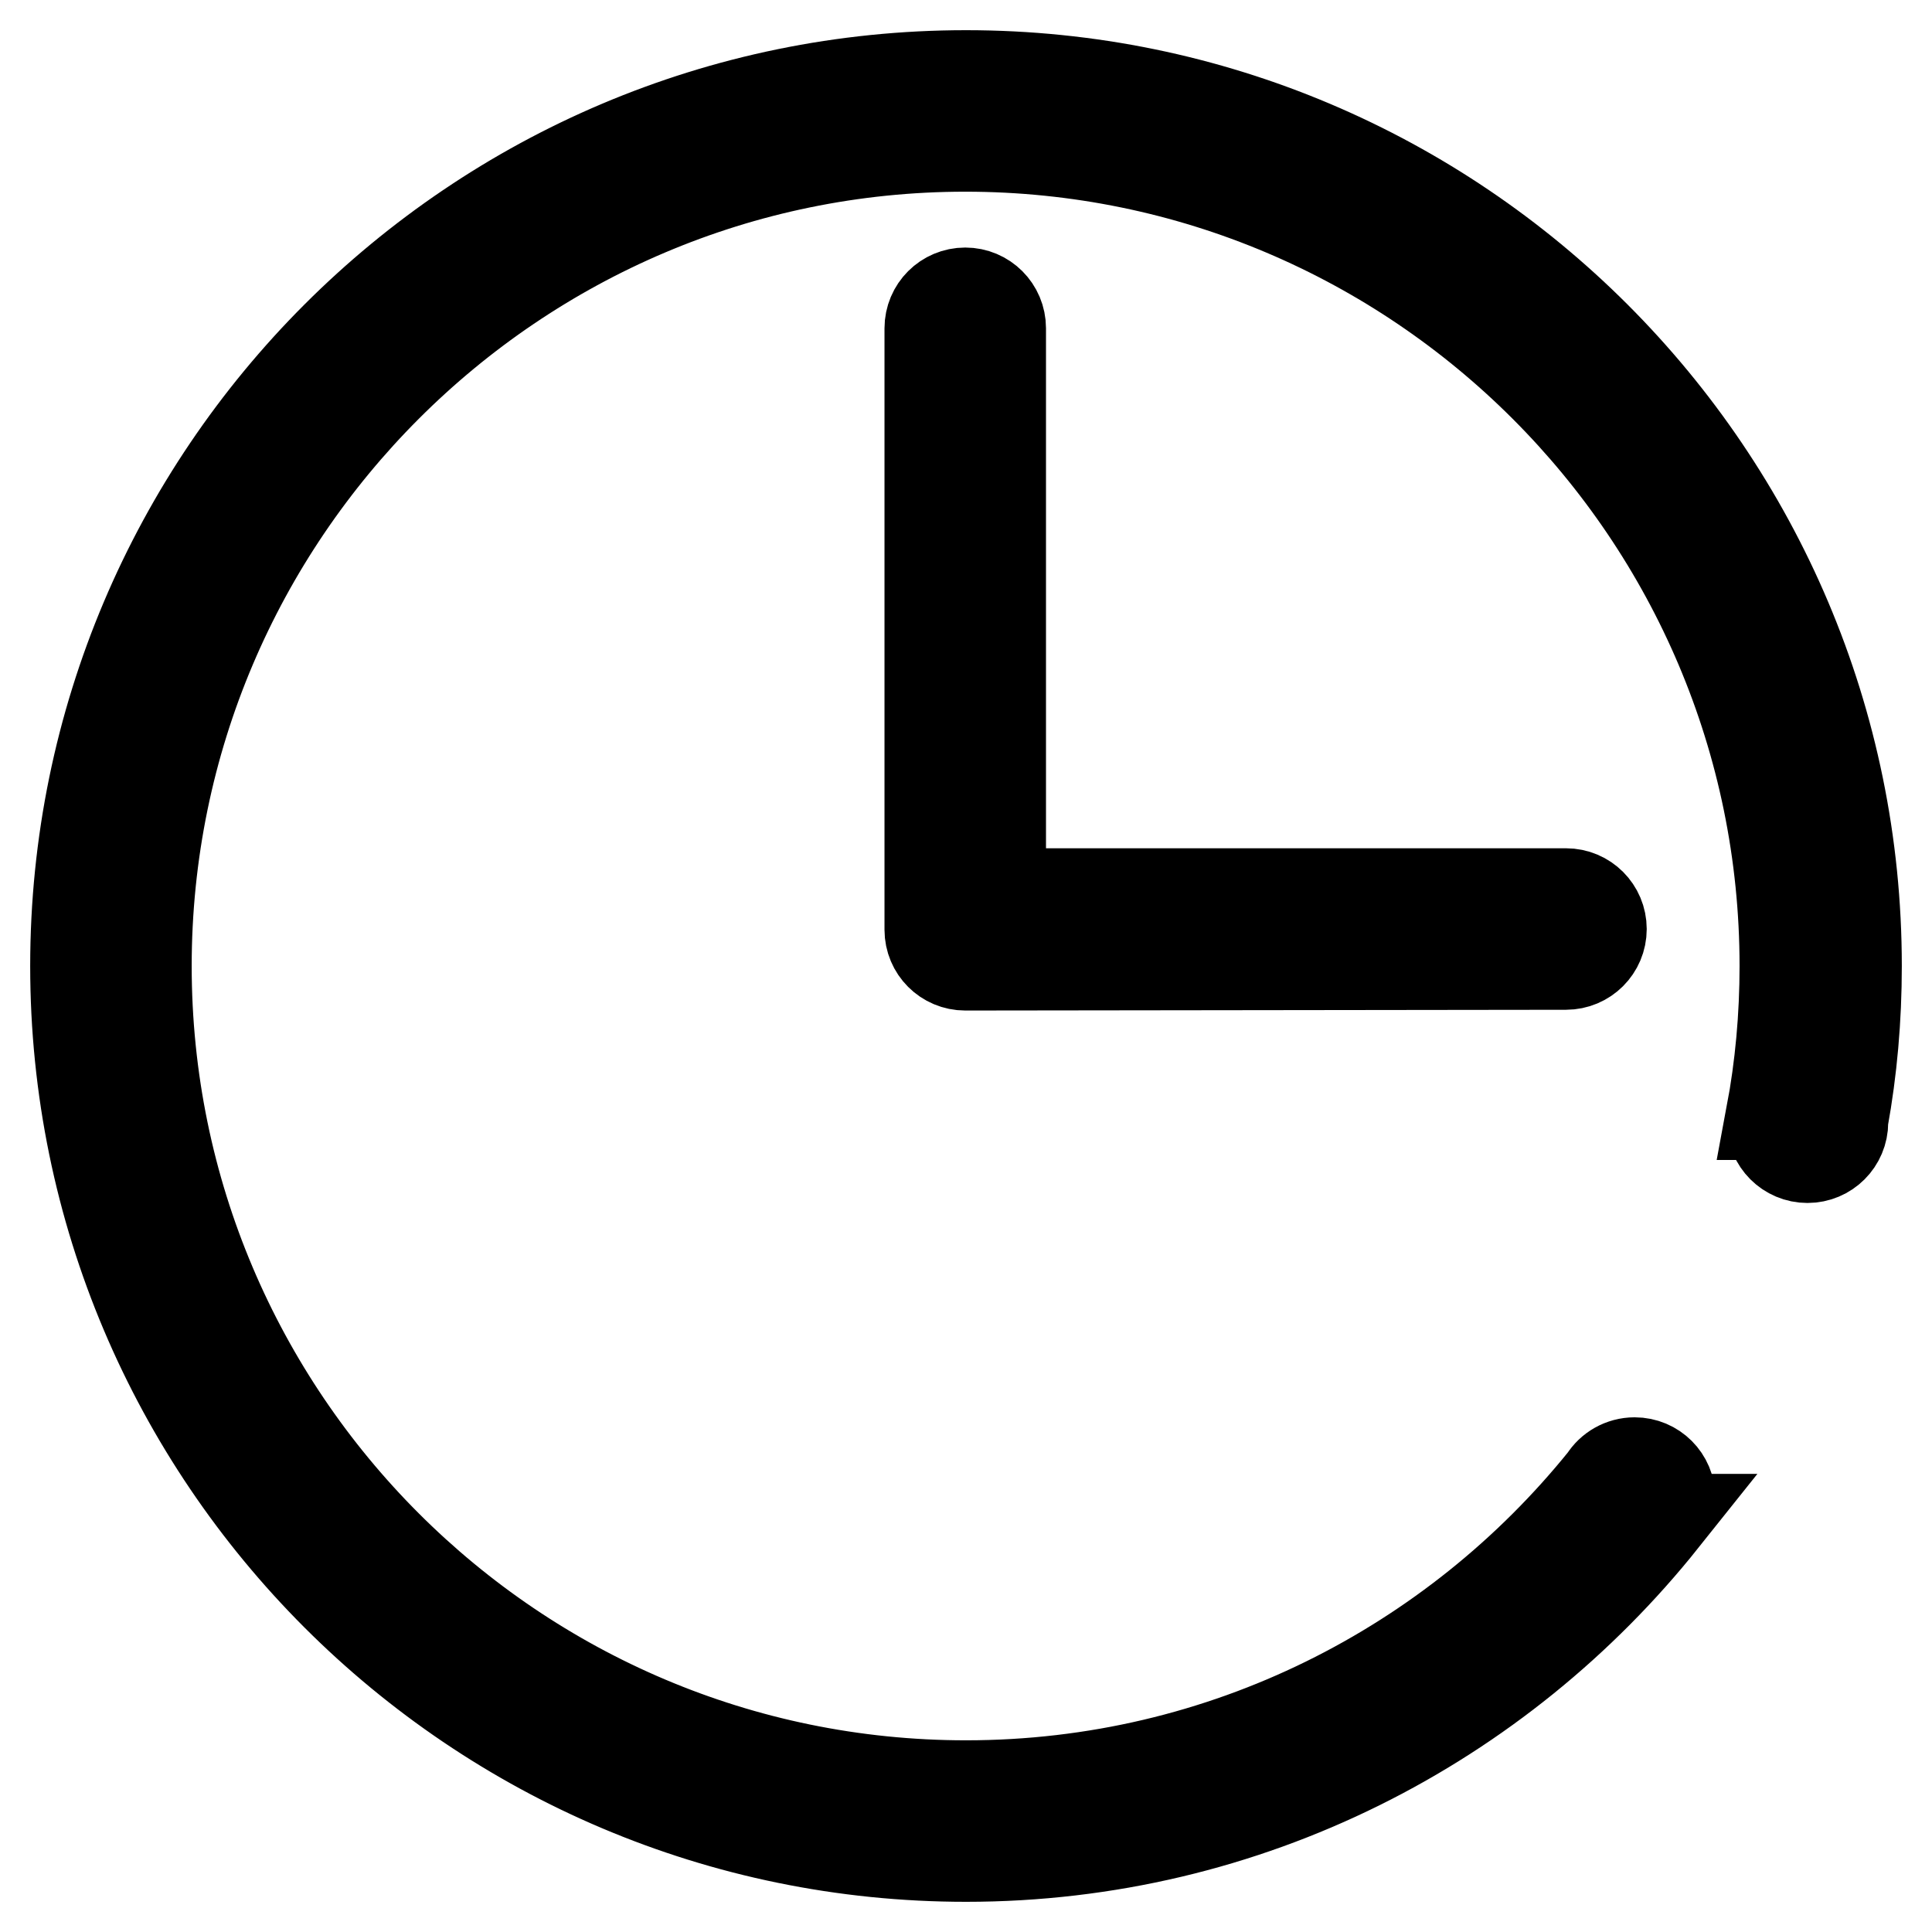
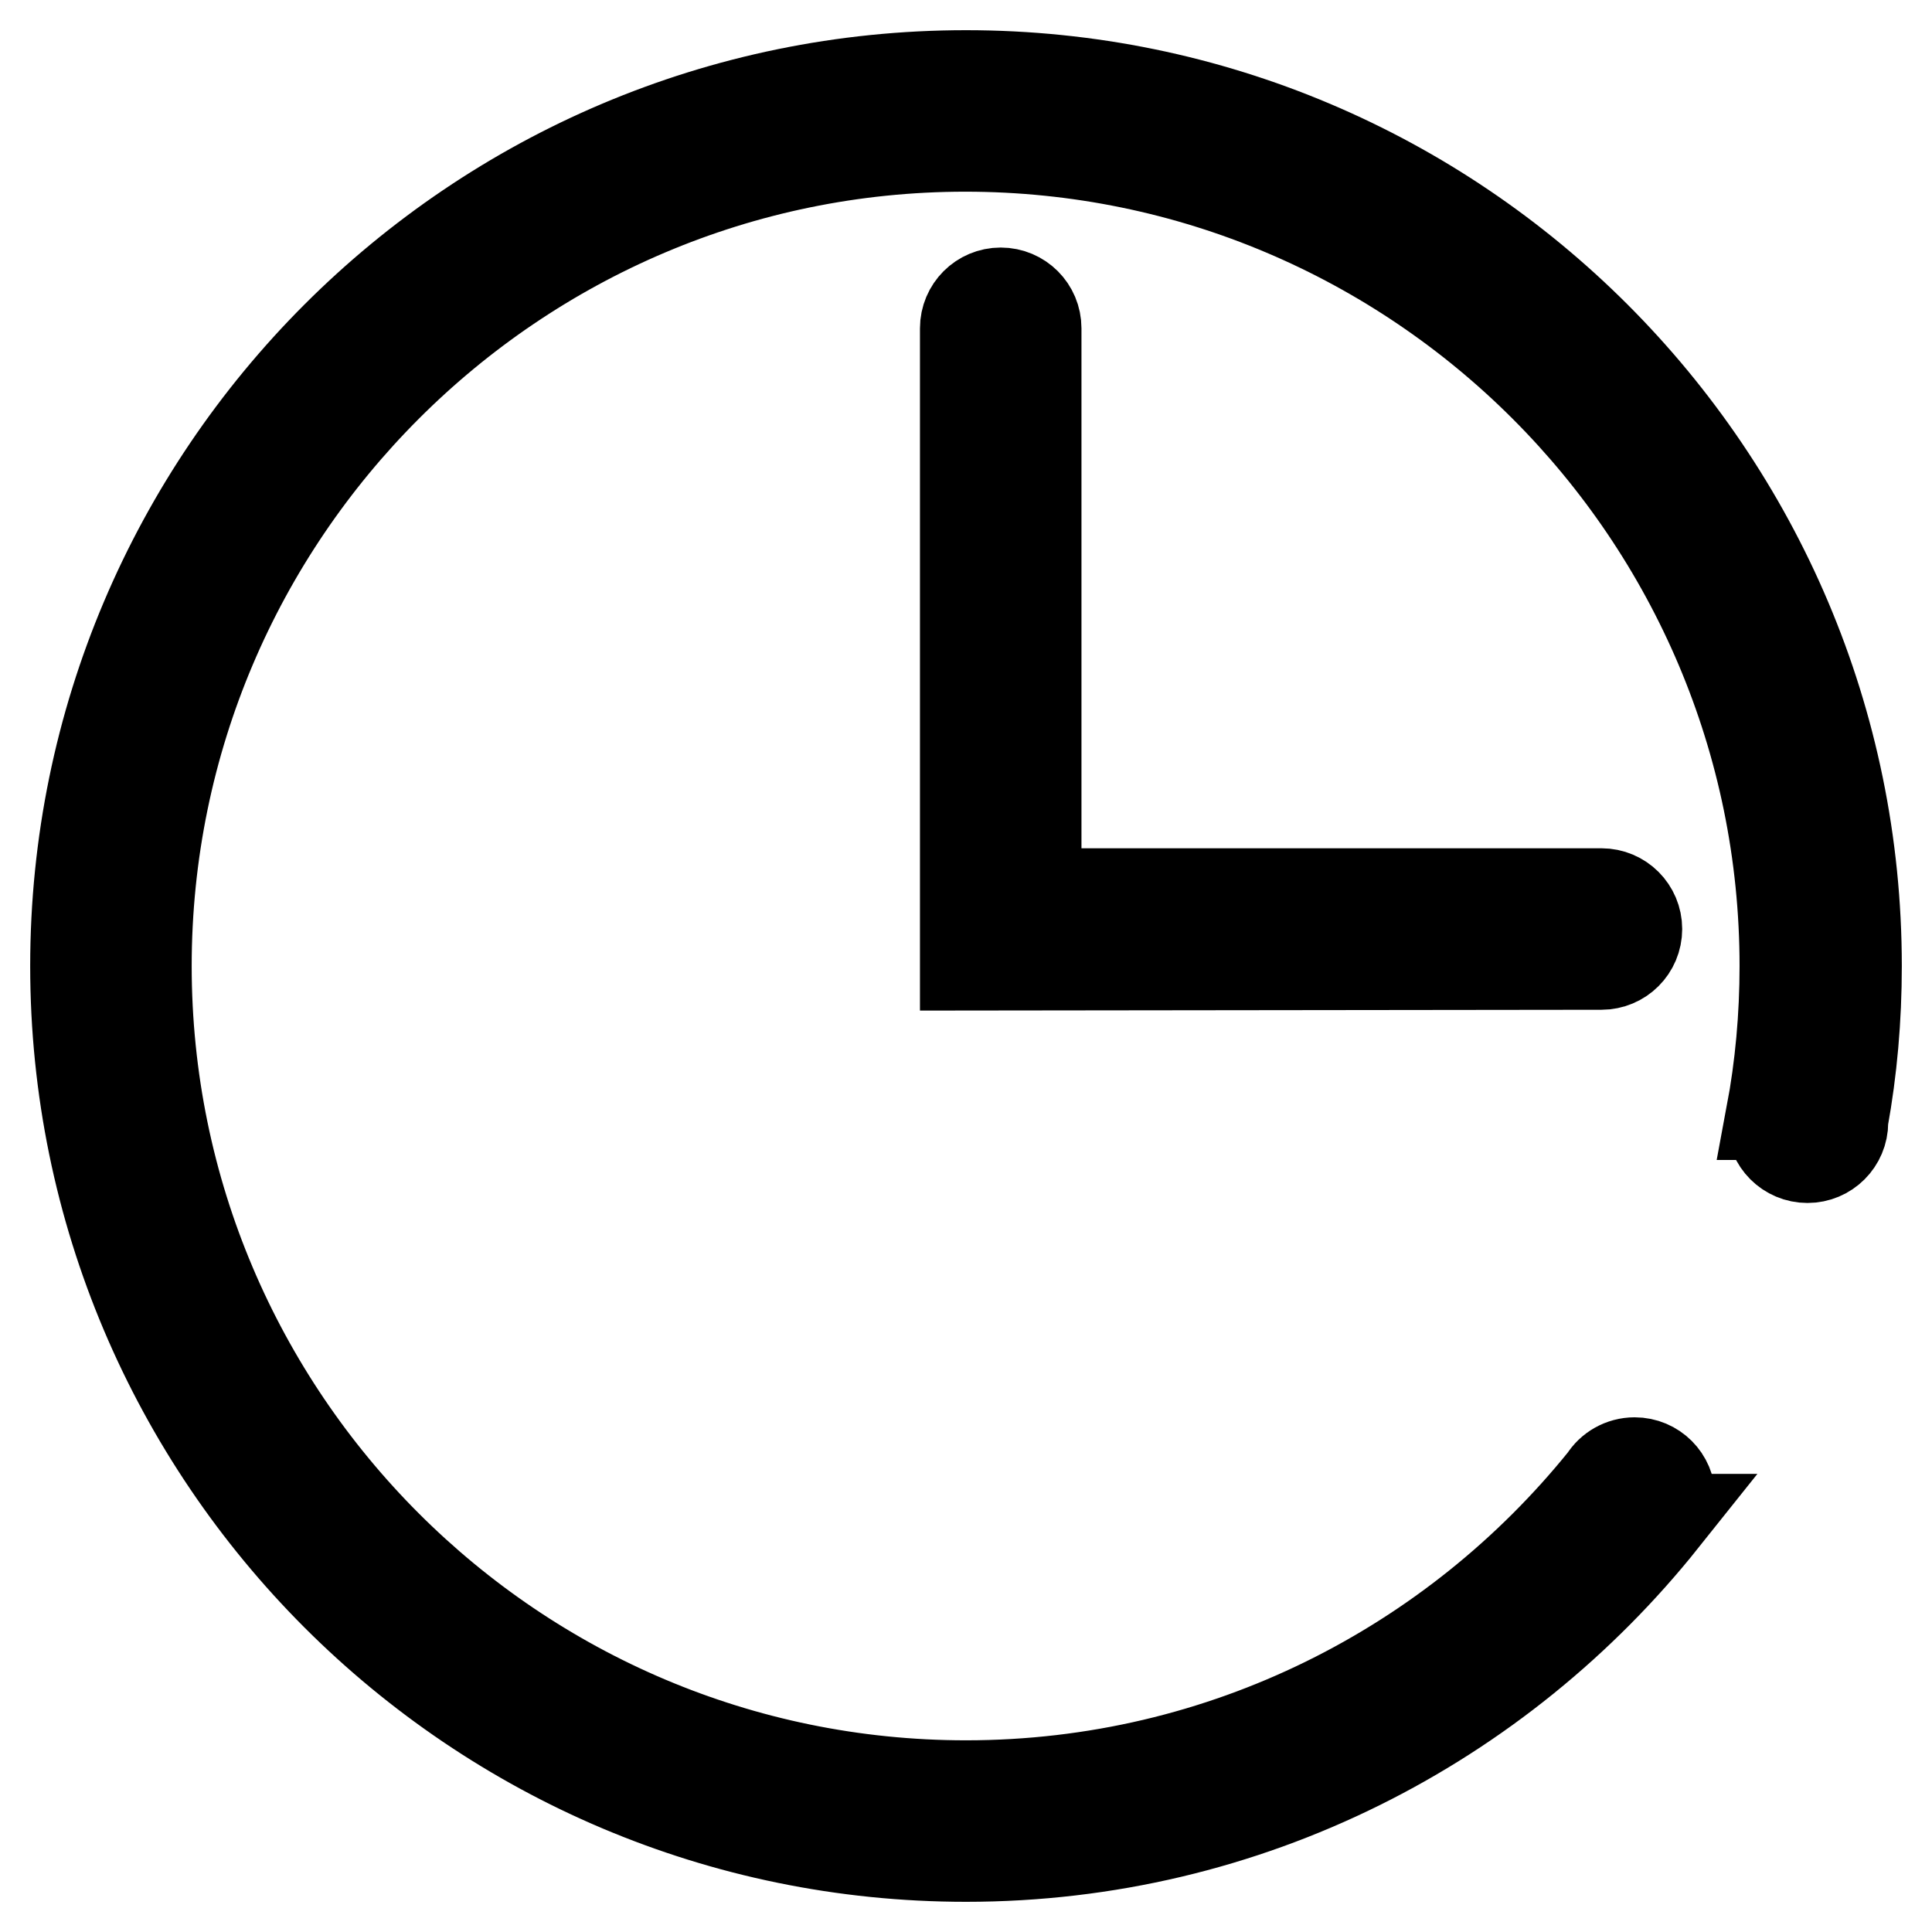
<svg xmlns="http://www.w3.org/2000/svg" version="1.1" x="0px" y="0px" viewBox="0 0 256 256" enable-background="new 0 0 256 256" xml:space="preserve">
  <g>
    <g>
-       <path stroke-width="12" fill-opacity="0" stroke="#000000" d="M127.9,127.9c-2.6,0-4.7-2.1-4.7-4.7V43.5c0-2.6,2.1-4.7,4.7-4.7c2.6,0,4.7,2.1,4.7,4.7v74.9h74.9c2.6,0,4.7,2.1,4.7,4.7c0,2.6-2.1,4.7-4.7,4.7L127.9,127.9L127.9,127.9z M244.2,148.4c0,0.1,0,0.2,0,0.3c0,2.6-2.1,4.7-4.7,4.7c-2.6,0-4.7-2.1-4.7-4.7c0-0.3,0-0.7,0.1-1l-0.2,0c1.2-6.4,1.8-13,1.8-19.7c0-59.9-48.7-108.6-108.6-108.6C68.2,19.4,19.4,68.1,19.4,128S68.1,236.6,128,236.6c34.2,0,64.7-15.9,84.6-40.6c0.8-1.3,2.3-2.2,4-2.2c2.6,0,4.7,2.1,4.7,4.7c0,1.1-0.4,2-1,2.8l0.1,0c-21.7,27.2-55,44.7-92.4,44.7c-65.1,0-118-52.9-118-118C10,62.9,62.9,10,128,10c65.1,0,118,52.9,118,118C246,135,245.4,141.8,244.2,148.4z" />
+       <path stroke-width="12" fill-opacity="0" stroke="#000000" d="M127.9,127.9V43.5c0-2.6,2.1-4.7,4.7-4.7c2.6,0,4.7,2.1,4.7,4.7v74.9h74.9c2.6,0,4.7,2.1,4.7,4.7c0,2.6-2.1,4.7-4.7,4.7L127.9,127.9L127.9,127.9z M244.2,148.4c0,0.1,0,0.2,0,0.3c0,2.6-2.1,4.7-4.7,4.7c-2.6,0-4.7-2.1-4.7-4.7c0-0.3,0-0.7,0.1-1l-0.2,0c1.2-6.4,1.8-13,1.8-19.7c0-59.9-48.7-108.6-108.6-108.6C68.2,19.4,19.4,68.1,19.4,128S68.1,236.6,128,236.6c34.2,0,64.7-15.9,84.6-40.6c0.8-1.3,2.3-2.2,4-2.2c2.6,0,4.7,2.1,4.7,4.7c0,1.1-0.4,2-1,2.8l0.1,0c-21.7,27.2-55,44.7-92.4,44.7c-65.1,0-118-52.9-118-118C10,62.9,62.9,10,128,10c65.1,0,118,52.9,118,118C246,135,245.4,141.8,244.2,148.4z" />
    </g>
  </g>
</svg>